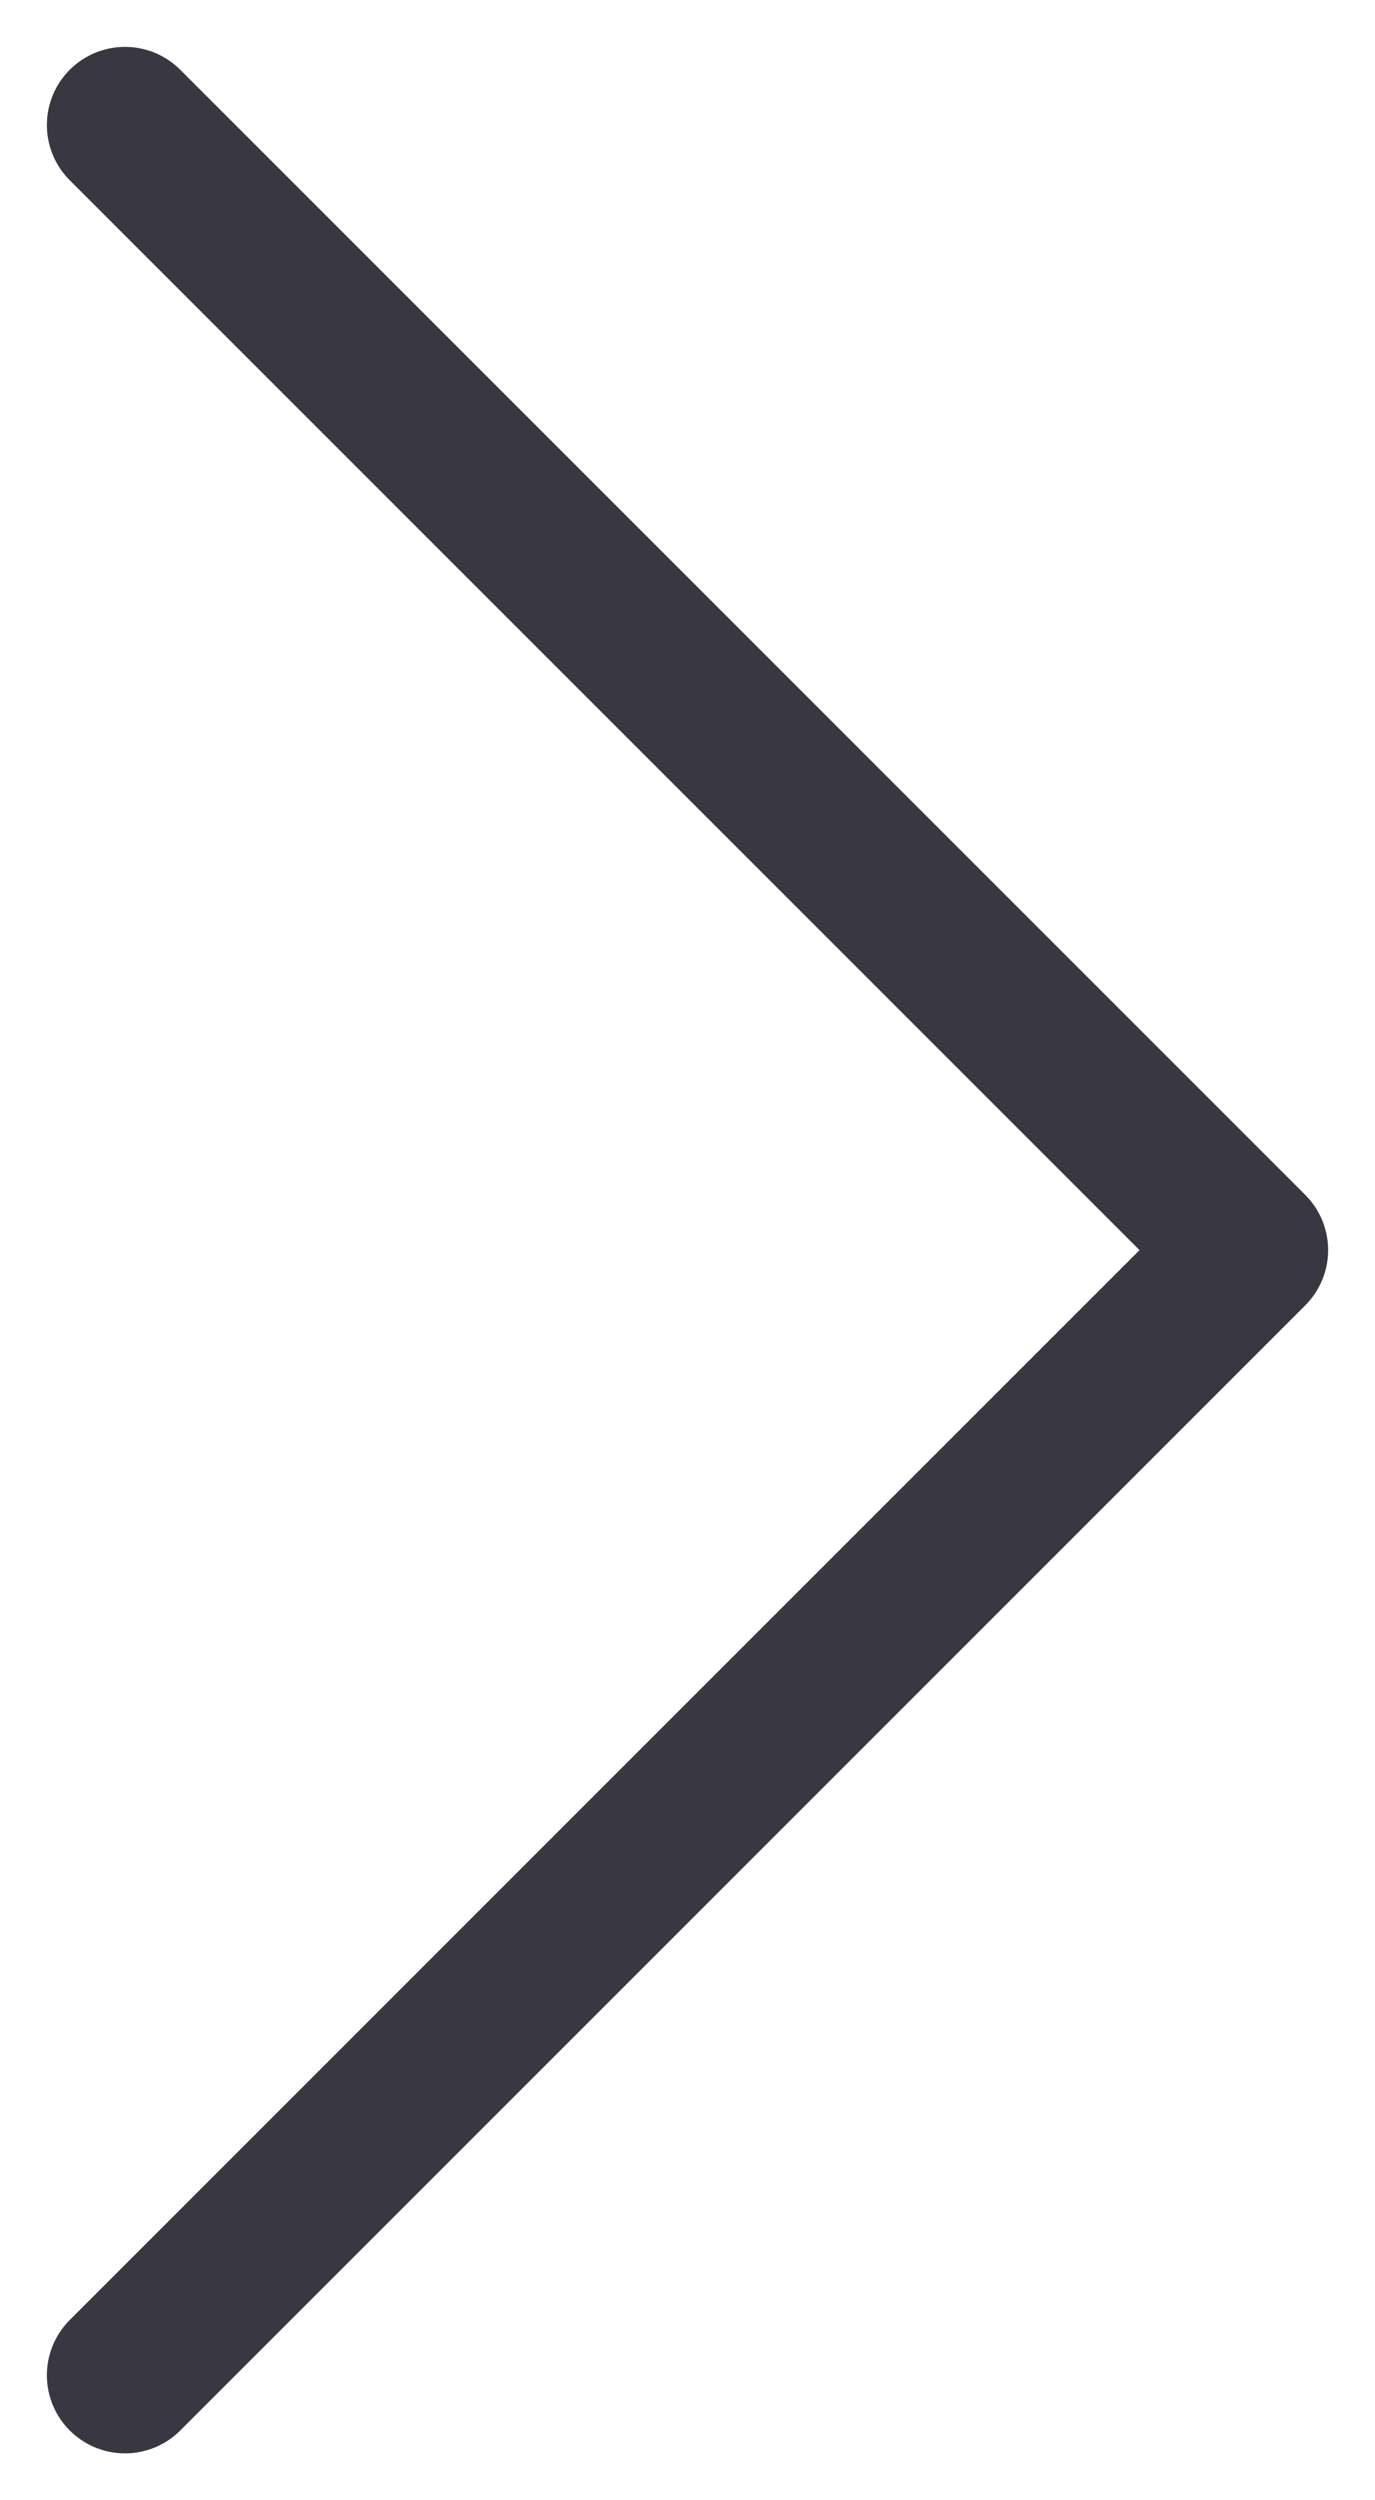
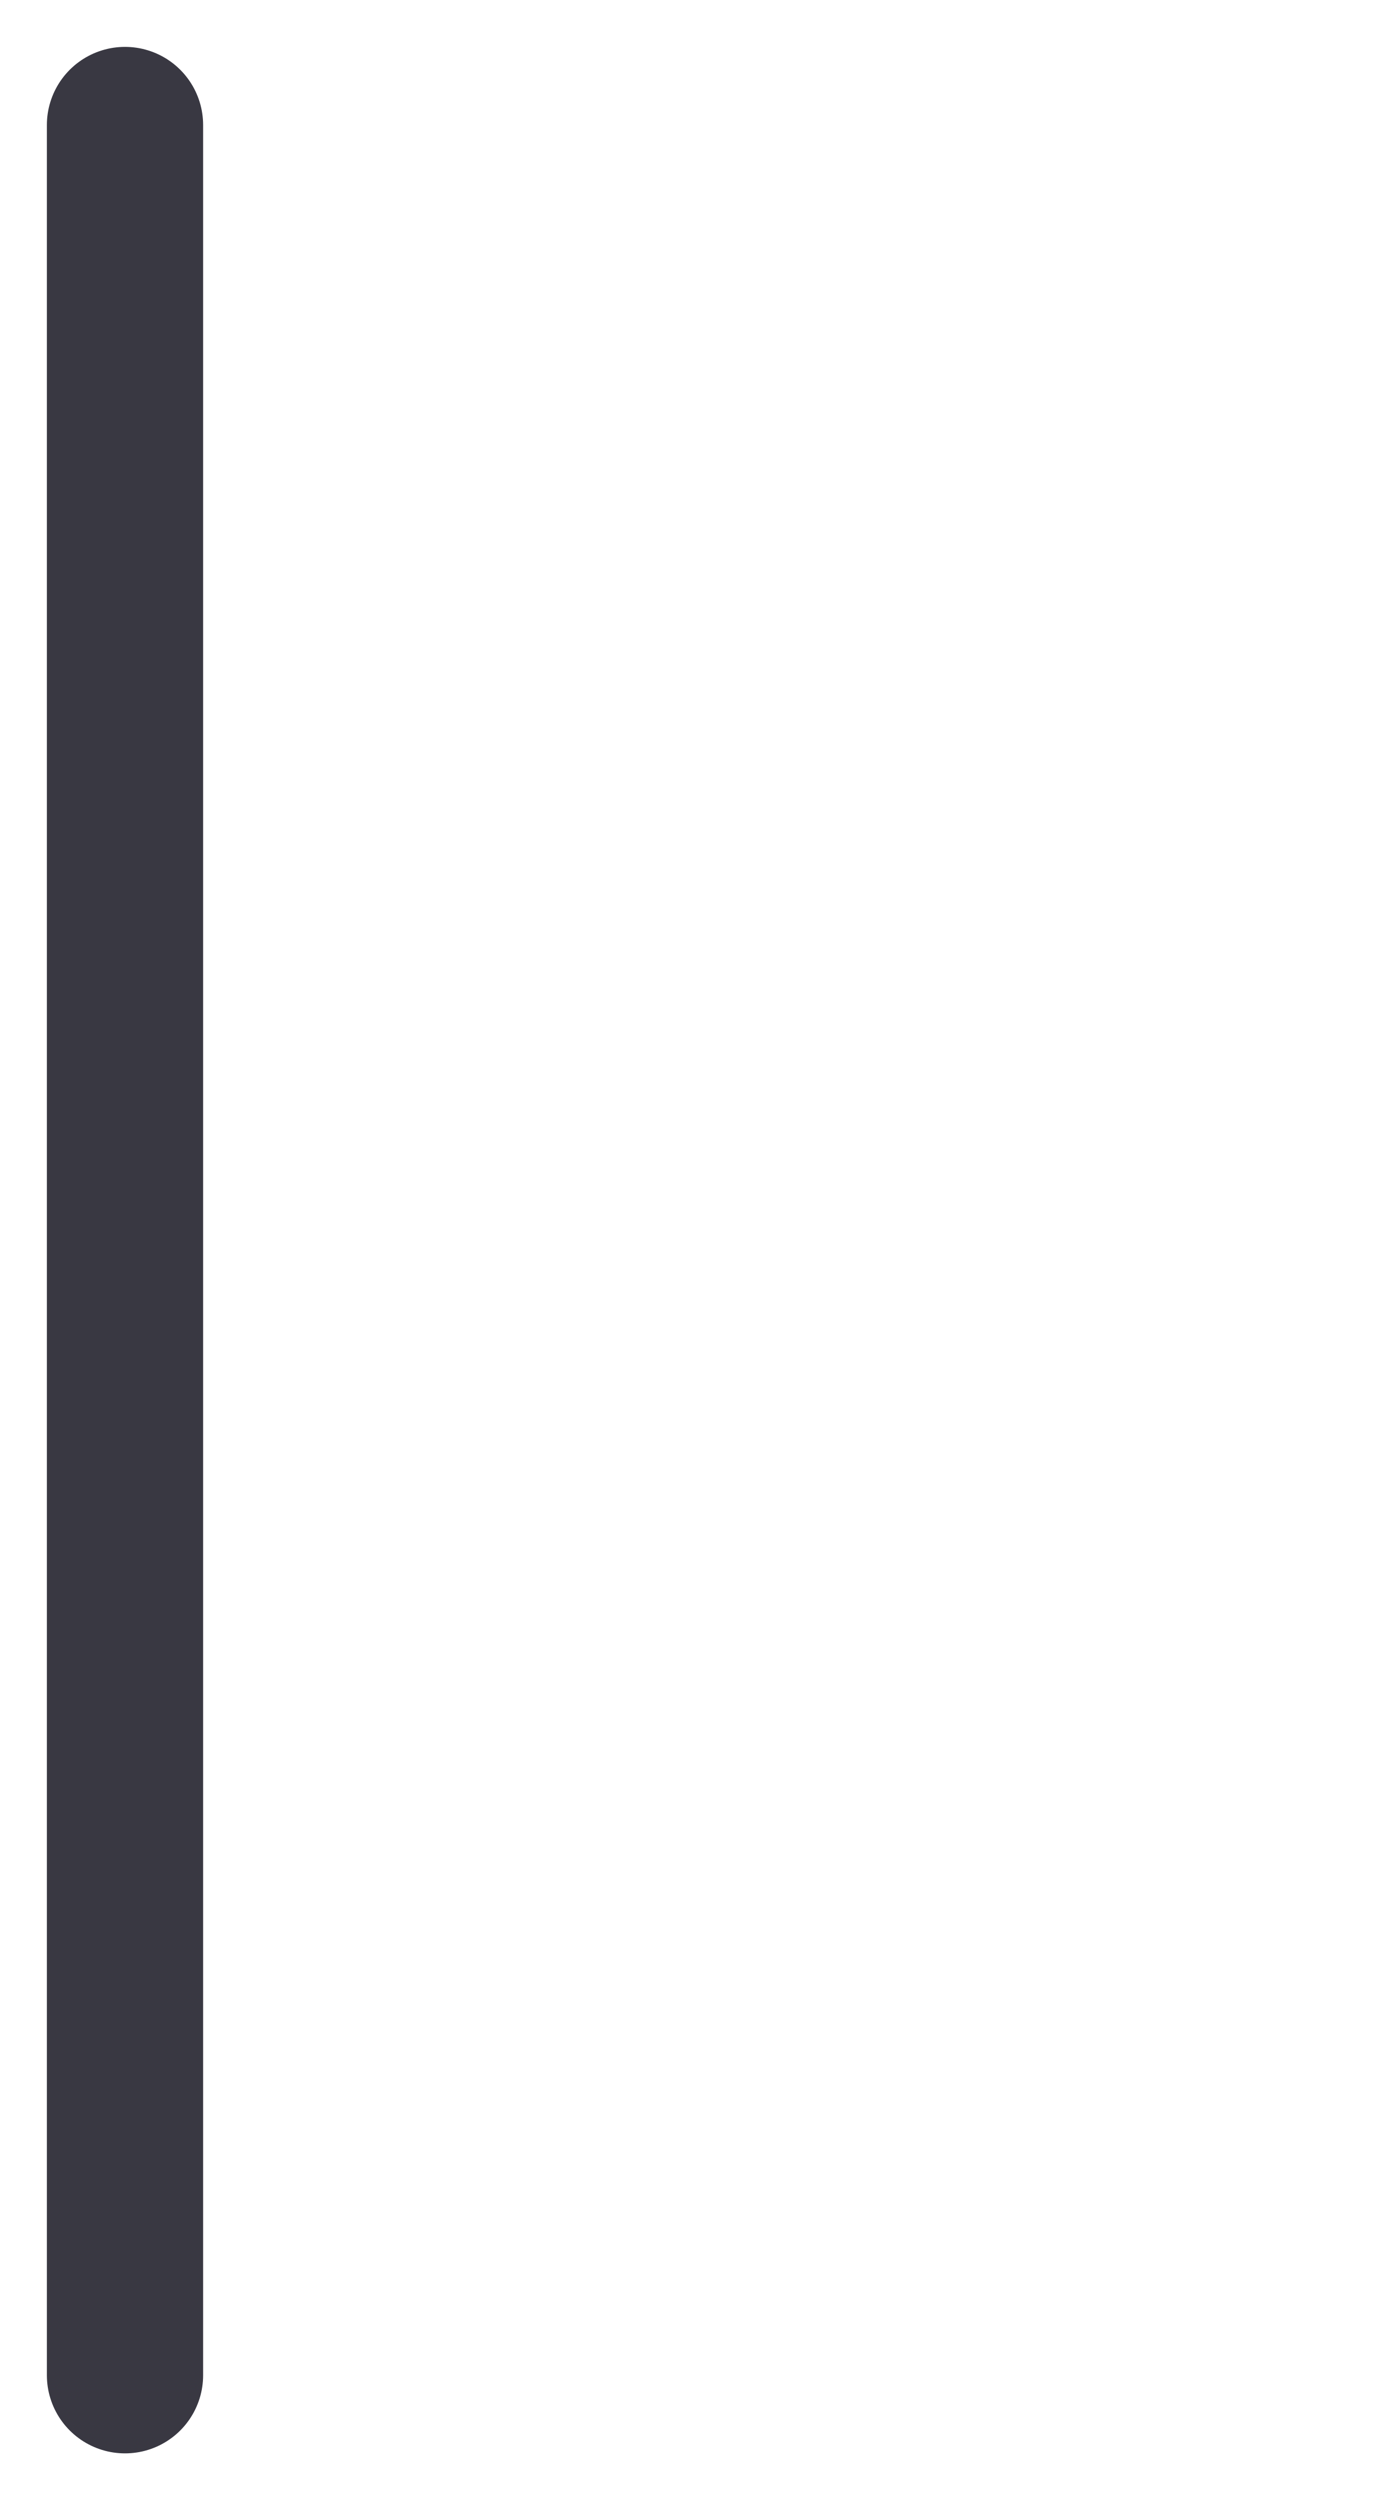
<svg xmlns="http://www.w3.org/2000/svg" width="11" height="20" viewBox="0 0 11 20" fill="none">
-   <path d="M1 1L10 10L1 19" stroke="#393842" stroke-width="1.25" stroke-linecap="round" stroke-linejoin="round" />
+   <path d="M1 1L1 19" stroke="#393842" stroke-width="1.25" stroke-linecap="round" stroke-linejoin="round" />
</svg>